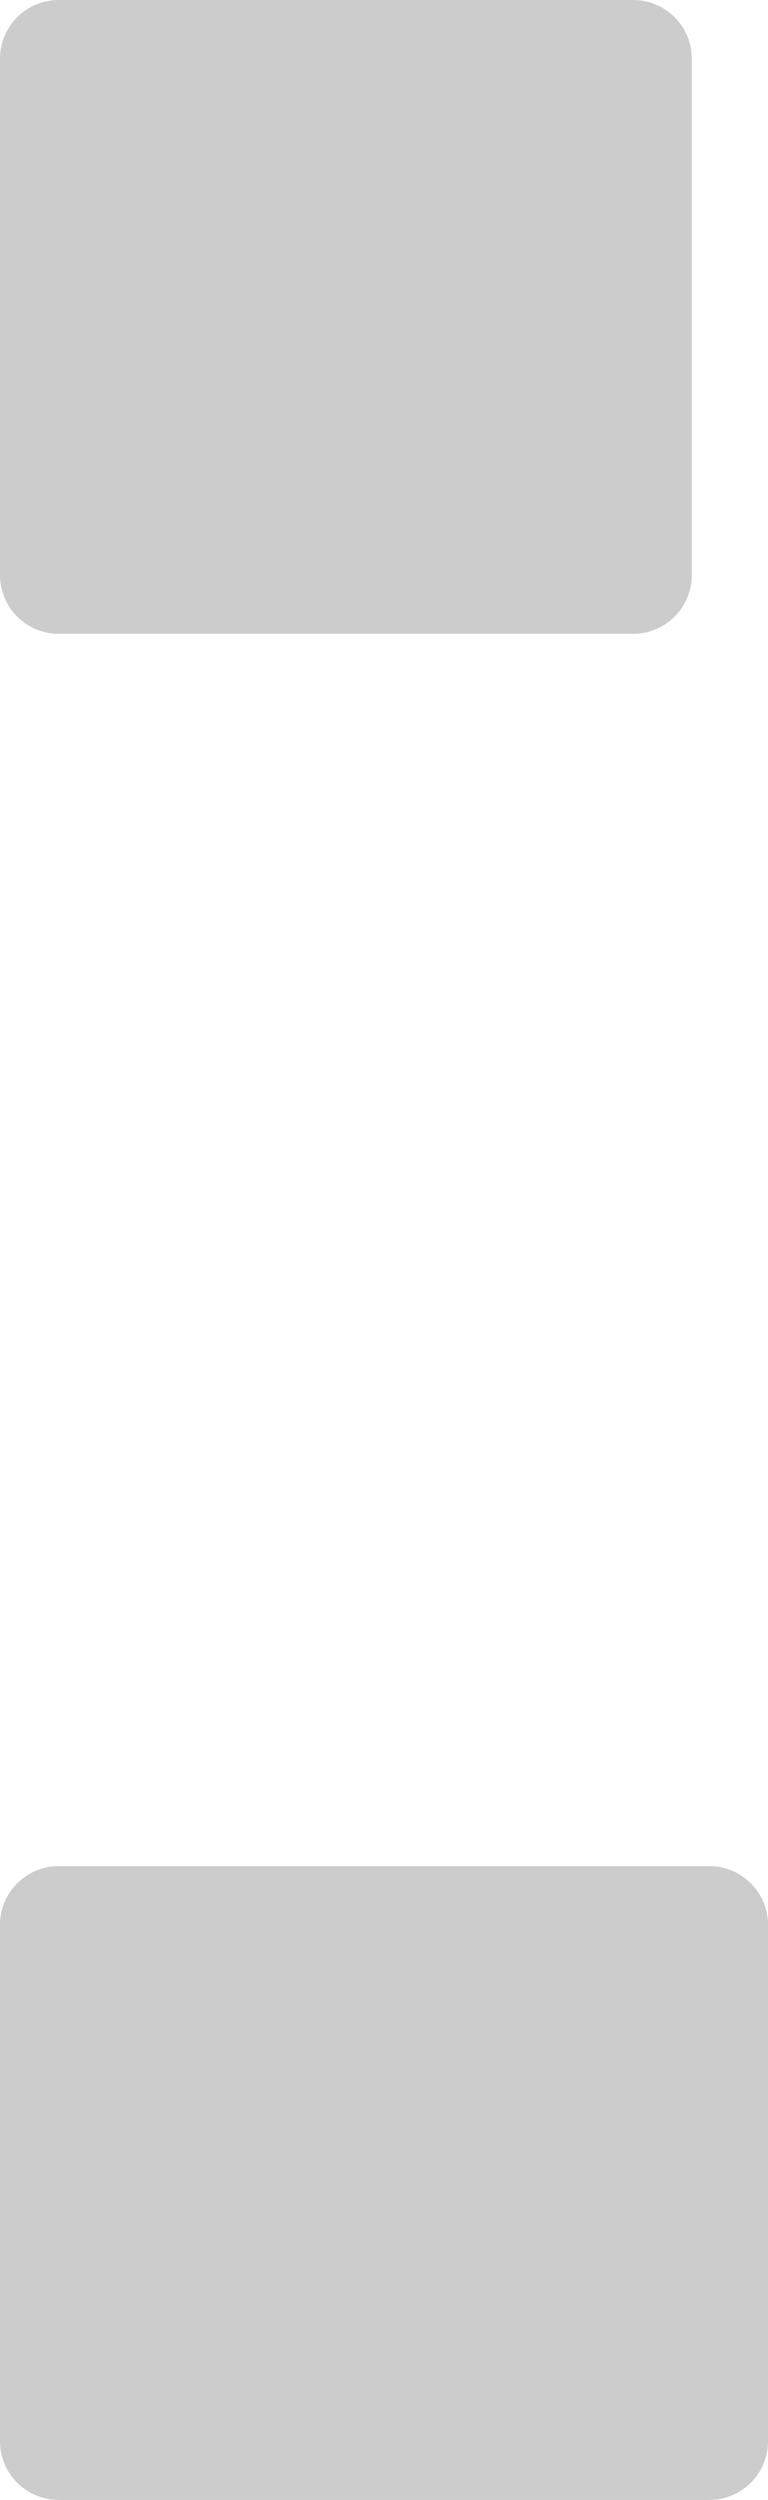
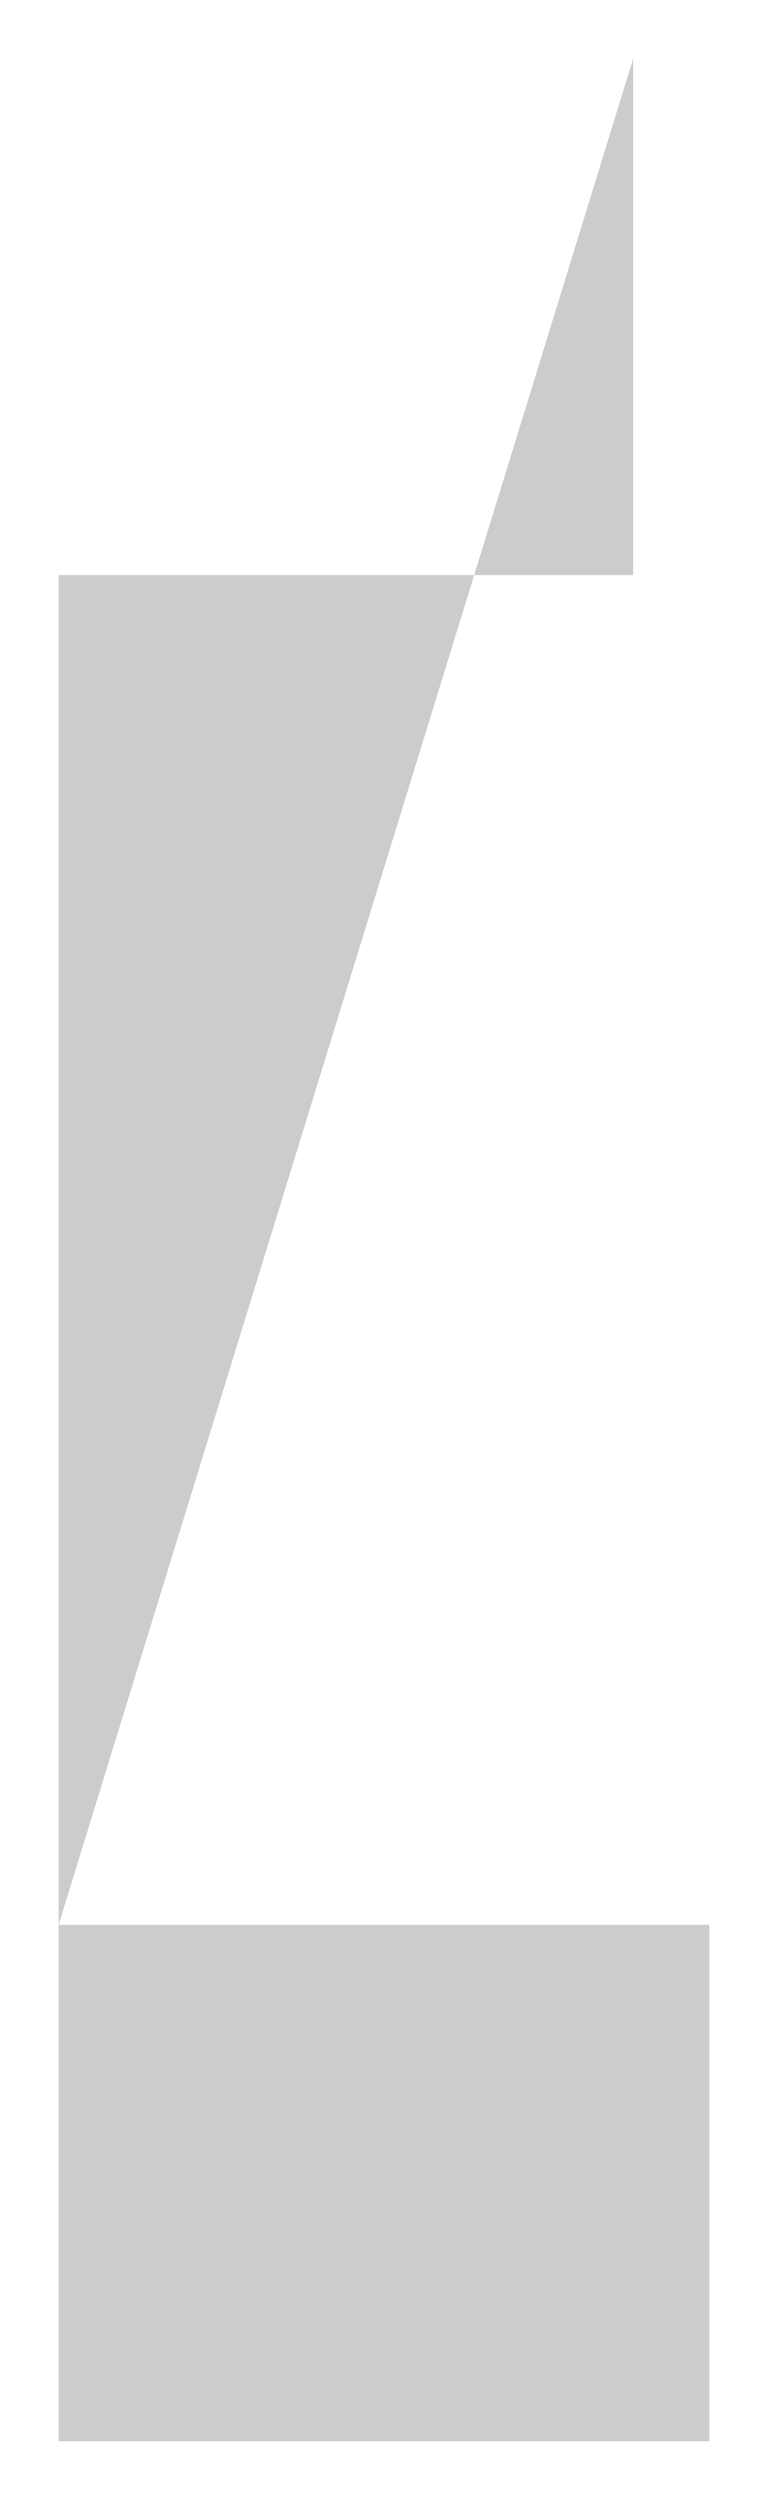
<svg xmlns="http://www.w3.org/2000/svg" height="21.3px" width="6.55px">
  <g transform="matrix(1.0, 0.0, 0.0, 1.0, 159.3, -2.15)">
-     <path d="M-158.8 18.55 L-153.25 18.55 -153.25 22.95 -158.8 22.95 -158.8 18.55 M-158.8 2.65 L-153.9 2.65 -153.9 7.05 -158.8 7.05 -158.8 2.65" fill="#cccccc" fill-rule="evenodd" stroke="none" />
-     <path d="M-158.8 18.55 L-153.25 18.55 -153.25 22.95 -158.8 22.95 -158.8 18.55 M-158.8 2.65 L-153.9 2.65 -153.9 7.05 -158.8 7.05 -158.8 2.65" fill="none" stroke="#cccccc" stroke-linecap="round" stroke-linejoin="round" stroke-width="1.0" />
+     <path d="M-158.8 18.55 L-153.25 18.55 -153.25 22.95 -158.8 22.95 -158.8 18.55 L-153.9 2.65 -153.9 7.05 -158.8 7.05 -158.8 2.65" fill="#cccccc" fill-rule="evenodd" stroke="none" />
  </g>
</svg>